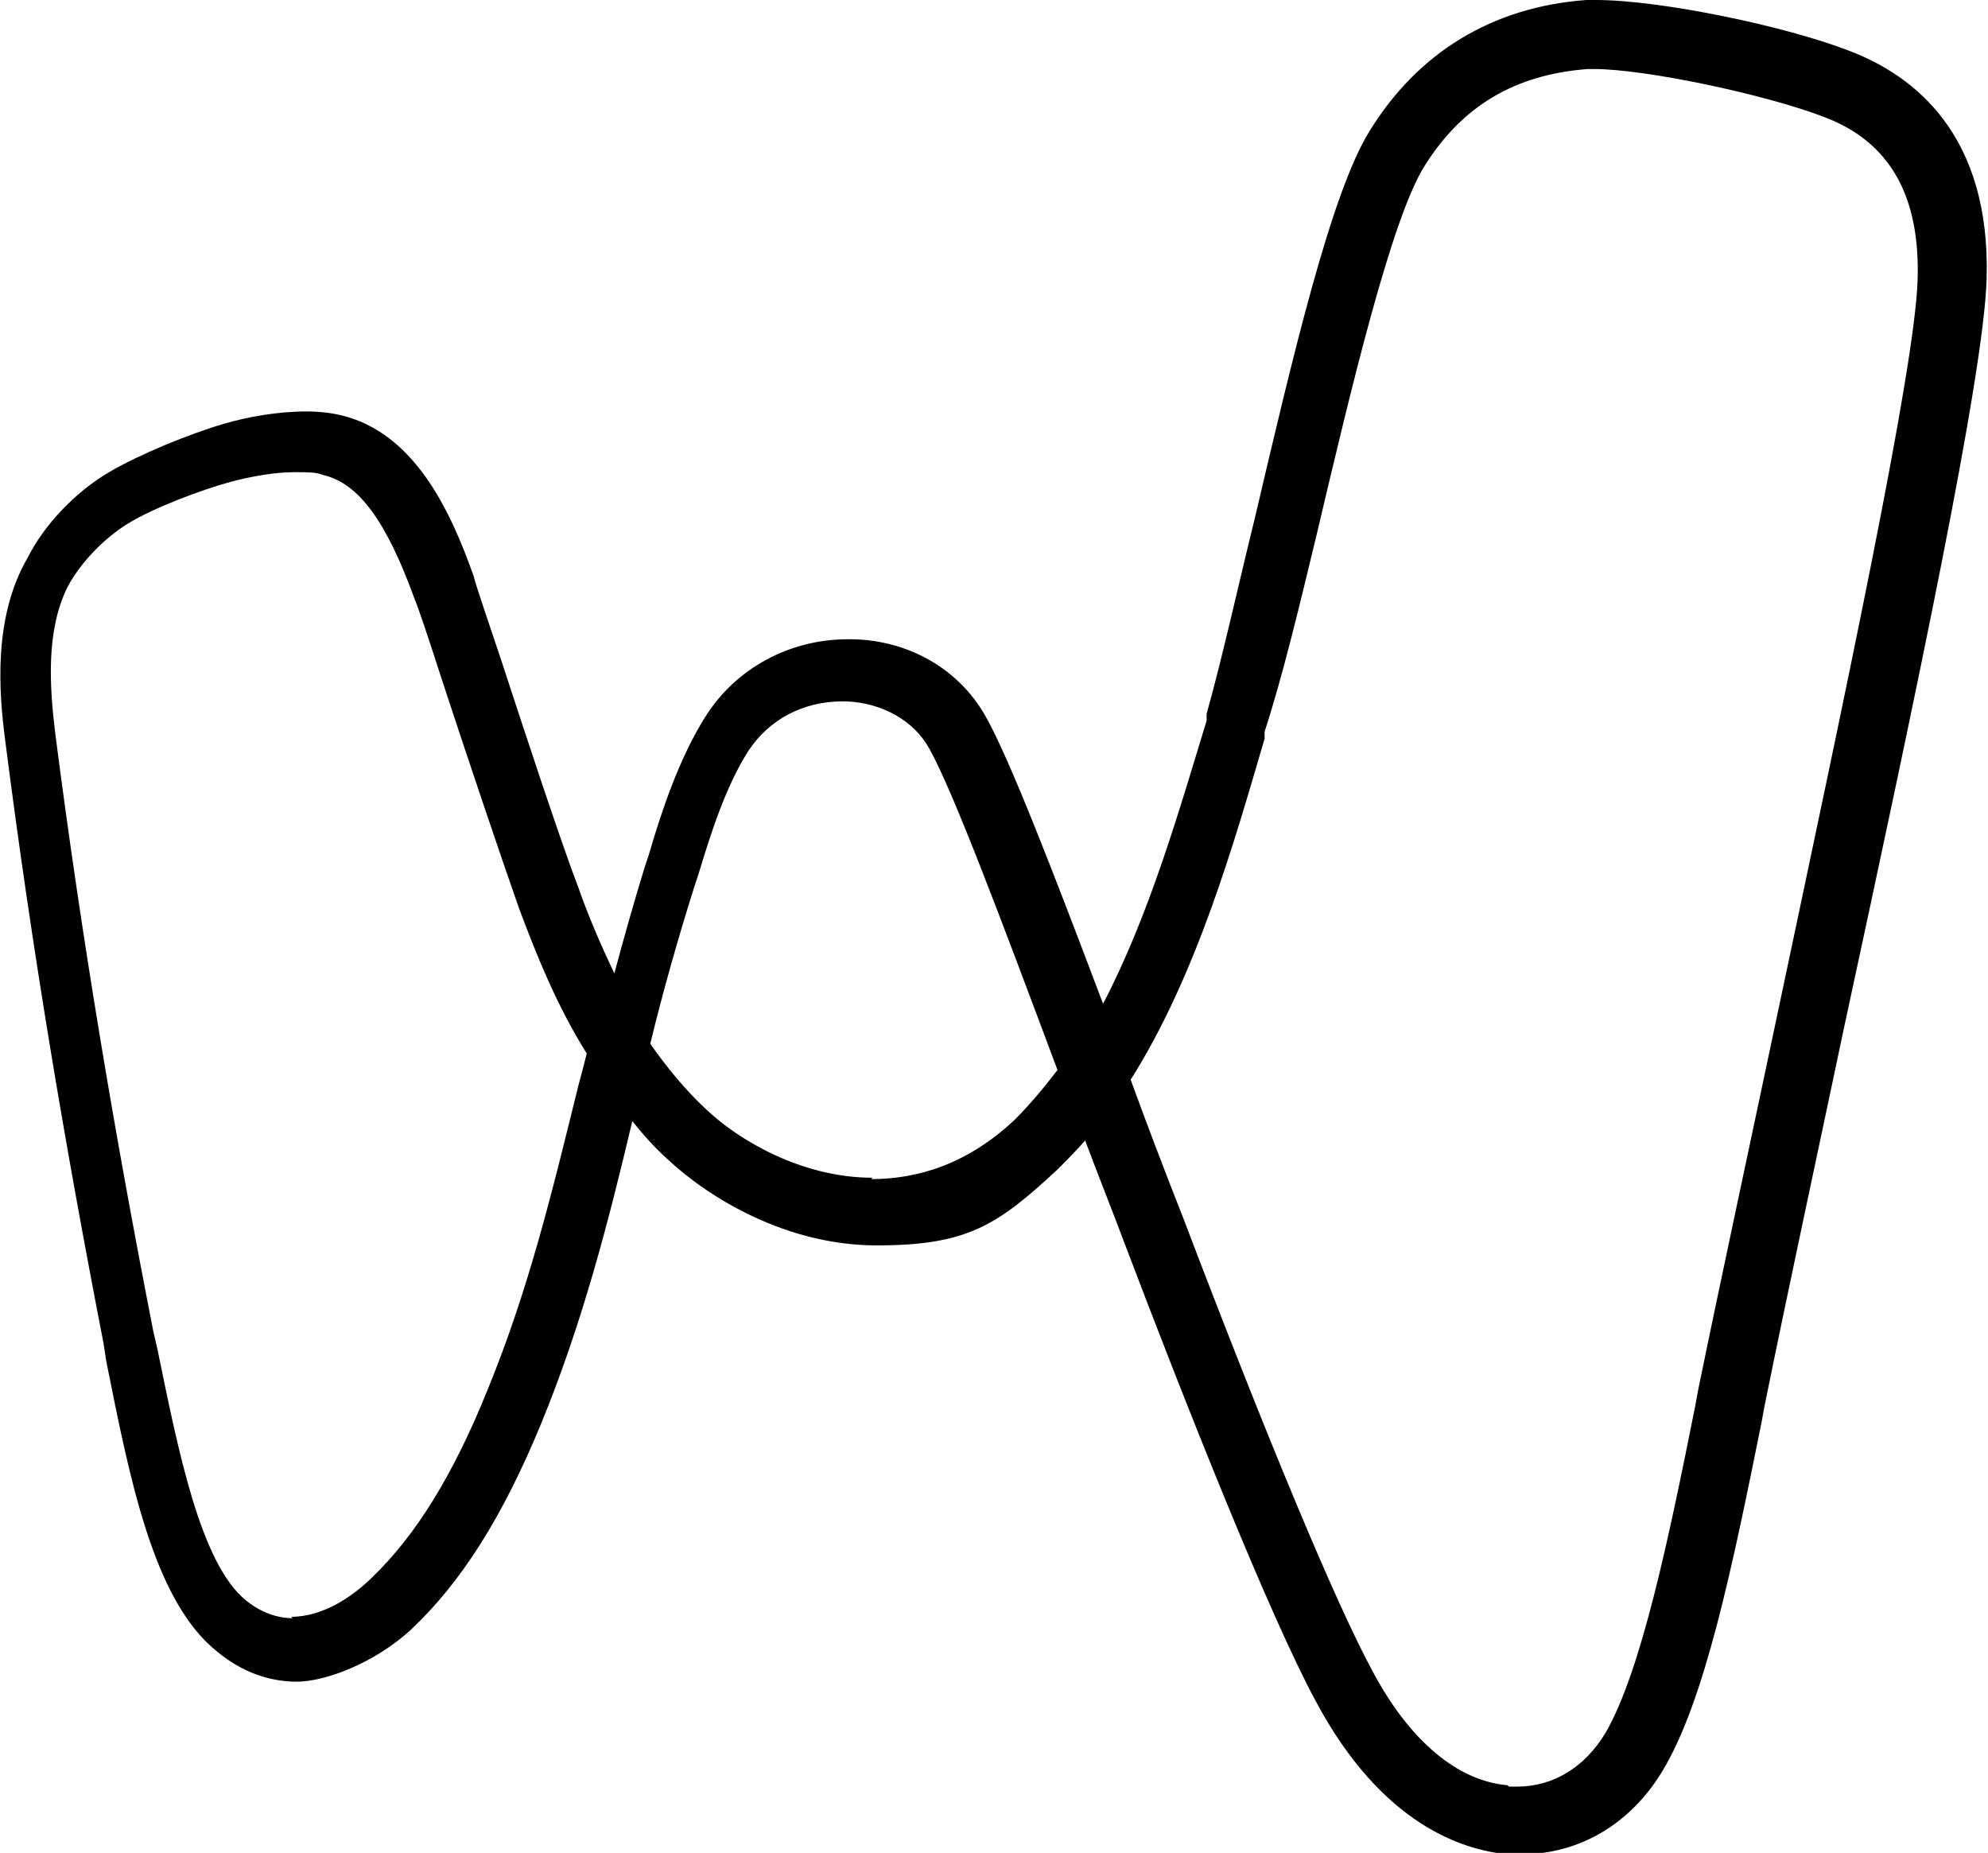
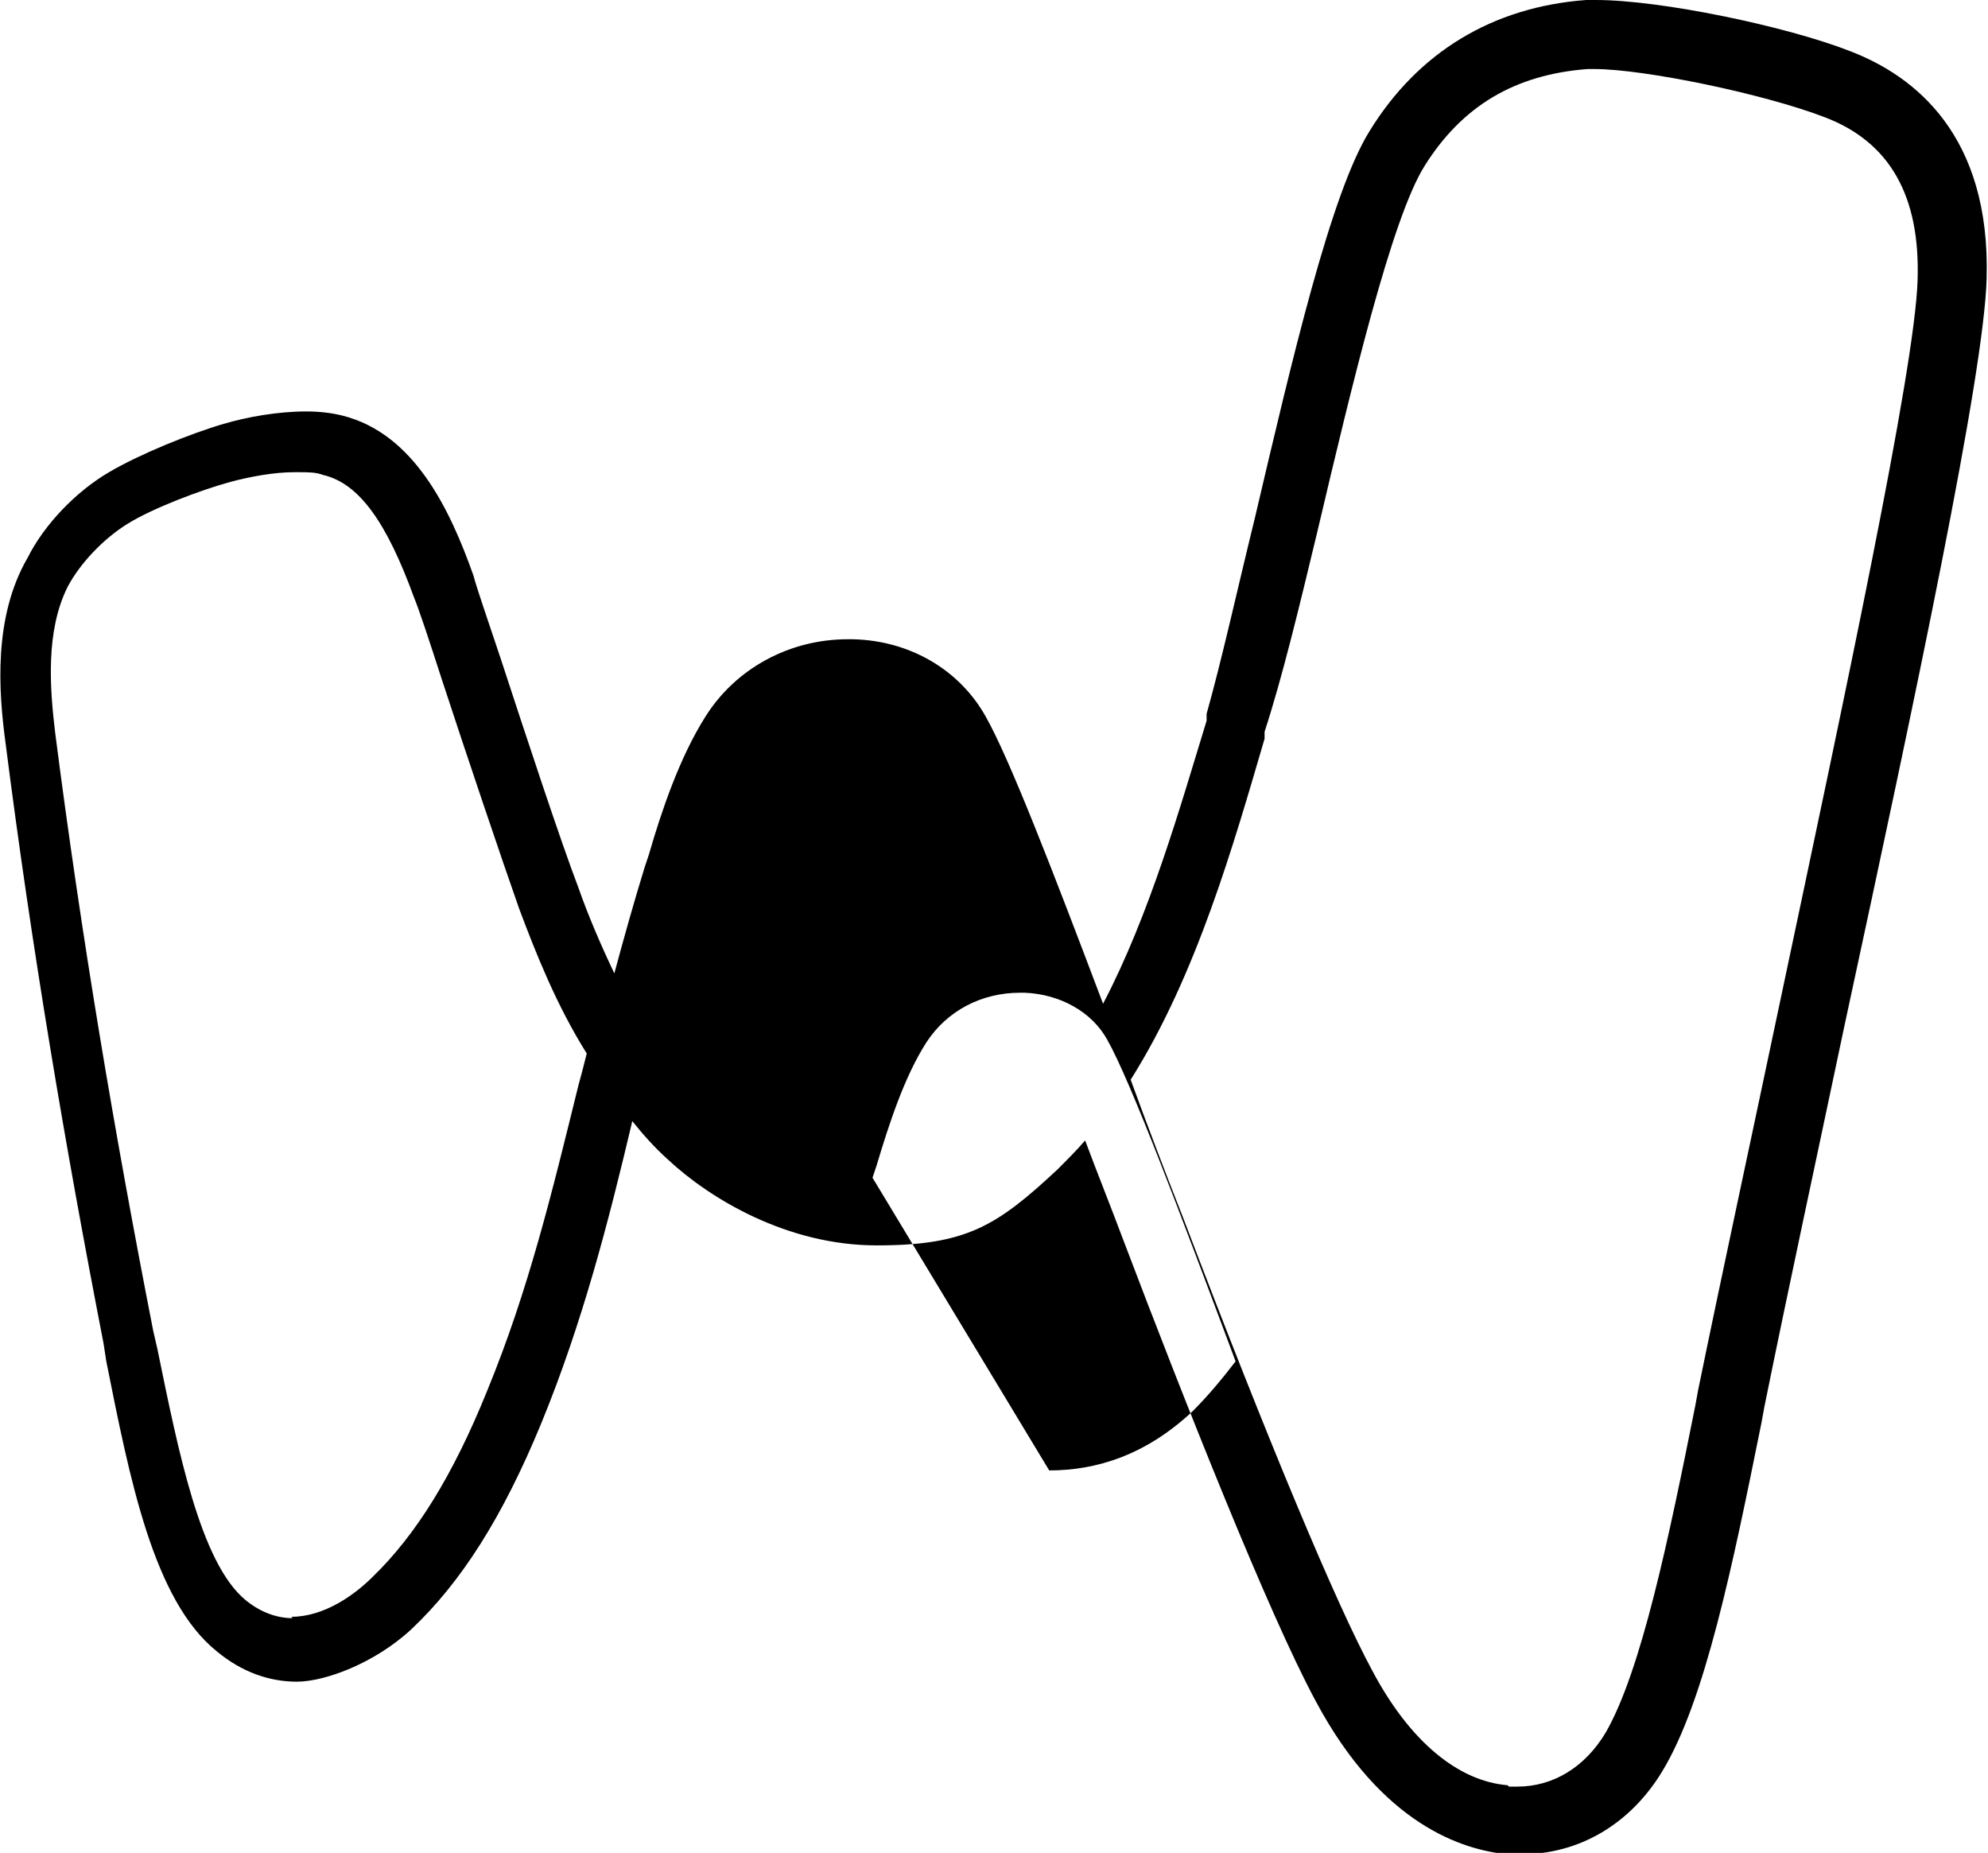
<svg xmlns="http://www.w3.org/2000/svg" id="Calque_1" version="1.1" viewBox="0 0 144 134.2">
-   <path d="M115.7,0c-.3,0-.6,0-.8,0h0c-6.8.5-12.2,3.8-15.7,9.5-2.8,4.5-5.6,16.5-8.3,28-1.3,5.3-2.4,10.3-3.5,14.2v.5c-1.9,6.2-4.1,14-7.5,20.5-3.7-9.8-6.8-17.8-8.5-20.8-1.9-3.4-5.5-5.5-9.6-5.6-.1,0-.3,0-.4,0-4.2,0-8.1,2.1-10.3,5.6-1.9,3-3.2,6.9-4.1,10l-.3.9c-.8,2.6-1.5,5.1-2.2,7.7-1-2.1-1.9-4.2-2.6-6.2-1.3-3.4-3.8-11-5.6-16.5-1-3-1.8-5.3-2-6.1-1.7-4.8-4.3-10.3-9.5-11.6-.8-.2-1.7-.3-2.6-.3-2.1,0-4.3.4-6,.9-2.4.7-6.1,2.2-8.3,3.5-2.4,1.4-4.7,3.8-5.9,6.2C-.5,44.7-.1,50.1.4,53.8c1.9,14.9,4.3,29.1,7.1,43.5l.2,1.3c1.7,8.5,3.4,17.3,8,21,1.8,1.5,3.8,2.2,5.8,2.2s5.6-1.3,8.3-3.8c3.6-3.4,6.6-8.1,9.4-14.9,3-7.3,4.9-14.7,6.6-21.9.8,1,1.6,1.9,2.6,2.8,3,2.8,8.6,6.2,15.1,6.2s8.7-1.4,13.1-5.5c.7-.7,1.4-1.4,2-2.1.9,2.4,1.9,4.9,2.8,7.3,4.4,11.6,10.5,27,13.9,33.3,4.8,9,10.7,10.8,13.9,11.1h0c.3,0,.7,0,1,0,4.2,0,7.9-2.2,10.2-6,3.1-5.1,5.1-14.9,7.2-25.3l.2-1.1c1.7-8.4,3.8-18.1,5.8-27.6,5.2-24.1,10.1-47.1,10.3-54.1.3-10.4-5.2-14.7-9.9-16.5-4.6-1.8-13.7-3.7-18.4-3.7M109.2,129.3c-3.6-.3-7.1-3.2-9.8-8.3-2.6-4.8-7.5-16.5-13.7-32.8-1.3-3.3-2.6-6.7-3.8-10,4.8-7.6,7.5-17.2,9.7-24.7v-.5c1.3-4,2.5-9,3.8-14.4,2.5-10.6,5.4-22.8,7.8-26.6,2.7-4.3,6.5-6.6,11.8-7h0c.2,0,.3,0,.5,0,3.6,0,12.3,1.8,16.7,3.5,4.7,1.8,6.9,5.7,6.7,11.8-.2,6.5-5.3,30.2-10.1,52.9-2,9.5-4.1,19.2-5.8,27.5l-.2,1.1c-1.9,9.5-3.9,19.2-6.5,23.7-1.5,2.5-3.8,3.9-6.4,3.9s-.4,0-.6,0h0ZM21.2,117.2c-1.1,0-2.3-.4-3.4-1.3-3.3-2.7-4.9-10.9-6.4-18.2l-.3-1.3c-2.8-14.3-5.2-28.5-7.1-43.3-.4-3.3-.7-7.4.9-10.6.9-1.7,2.6-3.5,4.4-4.6,1.8-1.1,5.2-2.4,7.4-3,1.5-.4,3.2-.7,4.6-.7.1,0,.2,0,.3,0,.7,0,1.3,0,1.8.2,2.6.6,4.6,3.4,6.6,8.9.3.7,1.1,3.1,2,5.9,1.8,5.5,4.4,13.2,5.6,16.6,1.2,3.2,2.7,7,4.9,10.5-.2.8-.4,1.6-.6,2.3-1.9,7.7-3.6,14.8-6.6,22.1-2.5,6.2-5.2,10.5-8.3,13.5-1.3,1.3-3.5,2.9-5.9,2.9M63.2,85.3c-5.1,0-9.7-2.7-12.1-5-1.5-1.4-2.8-3-4-4.7.9-3.7,2-7.6,3.2-11.4l.3-.9c.9-3,2-6.4,3.6-8.9,1.5-2.3,4-3.6,6.8-3.6s.2,0,.3,0c2.6.1,4.9,1.4,6,3.4,1.7,3,5.3,12.6,9.3,23.3-1,1.3-2,2.5-3.1,3.6-3.4,3.2-7,4.3-10.4,4.3" />
+   <path d="M115.7,0c-.3,0-.6,0-.8,0h0c-6.8.5-12.2,3.8-15.7,9.5-2.8,4.5-5.6,16.5-8.3,28-1.3,5.3-2.4,10.3-3.5,14.2v.5c-1.9,6.2-4.1,14-7.5,20.5-3.7-9.8-6.8-17.8-8.5-20.8-1.9-3.4-5.5-5.5-9.6-5.6-.1,0-.3,0-.4,0-4.2,0-8.1,2.1-10.3,5.6-1.9,3-3.2,6.9-4.1,10l-.3.9c-.8,2.6-1.5,5.1-2.2,7.7-1-2.1-1.9-4.2-2.6-6.2-1.3-3.4-3.8-11-5.6-16.5-1-3-1.8-5.3-2-6.1-1.7-4.8-4.3-10.3-9.5-11.6-.8-.2-1.7-.3-2.6-.3-2.1,0-4.3.4-6,.9-2.4.7-6.1,2.2-8.3,3.5-2.4,1.4-4.7,3.8-5.9,6.2C-.5,44.7-.1,50.1.4,53.8c1.9,14.9,4.3,29.1,7.1,43.5l.2,1.3c1.7,8.5,3.4,17.3,8,21,1.8,1.5,3.8,2.2,5.8,2.2s5.6-1.3,8.3-3.8c3.6-3.4,6.6-8.1,9.4-14.9,3-7.3,4.9-14.7,6.6-21.9.8,1,1.6,1.9,2.6,2.8,3,2.8,8.6,6.2,15.1,6.2s8.7-1.4,13.1-5.5c.7-.7,1.4-1.4,2-2.1.9,2.4,1.9,4.9,2.8,7.3,4.4,11.6,10.5,27,13.9,33.3,4.8,9,10.7,10.8,13.9,11.1h0c.3,0,.7,0,1,0,4.2,0,7.9-2.2,10.2-6,3.1-5.1,5.1-14.9,7.2-25.3l.2-1.1c1.7-8.4,3.8-18.1,5.8-27.6,5.2-24.1,10.1-47.1,10.3-54.1.3-10.4-5.2-14.7-9.9-16.5-4.6-1.8-13.7-3.7-18.4-3.7M109.2,129.3c-3.6-.3-7.1-3.2-9.8-8.3-2.6-4.8-7.5-16.5-13.7-32.8-1.3-3.3-2.6-6.7-3.8-10,4.8-7.6,7.5-17.2,9.7-24.7v-.5c1.3-4,2.5-9,3.8-14.4,2.5-10.6,5.4-22.8,7.8-26.6,2.7-4.3,6.5-6.6,11.8-7h0c.2,0,.3,0,.5,0,3.6,0,12.3,1.8,16.7,3.5,4.7,1.8,6.9,5.7,6.7,11.8-.2,6.5-5.3,30.2-10.1,52.9-2,9.5-4.1,19.2-5.8,27.5l-.2,1.1c-1.9,9.5-3.9,19.2-6.5,23.7-1.5,2.5-3.8,3.9-6.4,3.9s-.4,0-.6,0h0ZM21.2,117.2c-1.1,0-2.3-.4-3.4-1.3-3.3-2.7-4.9-10.9-6.4-18.2l-.3-1.3c-2.8-14.3-5.2-28.5-7.1-43.3-.4-3.3-.7-7.4.9-10.6.9-1.7,2.6-3.5,4.4-4.6,1.8-1.1,5.2-2.4,7.4-3,1.5-.4,3.2-.7,4.6-.7.1,0,.2,0,.3,0,.7,0,1.3,0,1.8.2,2.6.6,4.6,3.4,6.6,8.9.3.7,1.1,3.1,2,5.9,1.8,5.5,4.4,13.2,5.6,16.6,1.2,3.2,2.7,7,4.9,10.5-.2.8-.4,1.6-.6,2.3-1.9,7.7-3.6,14.8-6.6,22.1-2.5,6.2-5.2,10.5-8.3,13.5-1.3,1.3-3.5,2.9-5.9,2.9M63.2,85.3l.3-.9c.9-3,2-6.4,3.6-8.9,1.5-2.3,4-3.6,6.8-3.6s.2,0,.3,0c2.6.1,4.9,1.4,6,3.4,1.7,3,5.3,12.6,9.3,23.3-1,1.3-2,2.5-3.1,3.6-3.4,3.2-7,4.3-10.4,4.3" />
</svg>